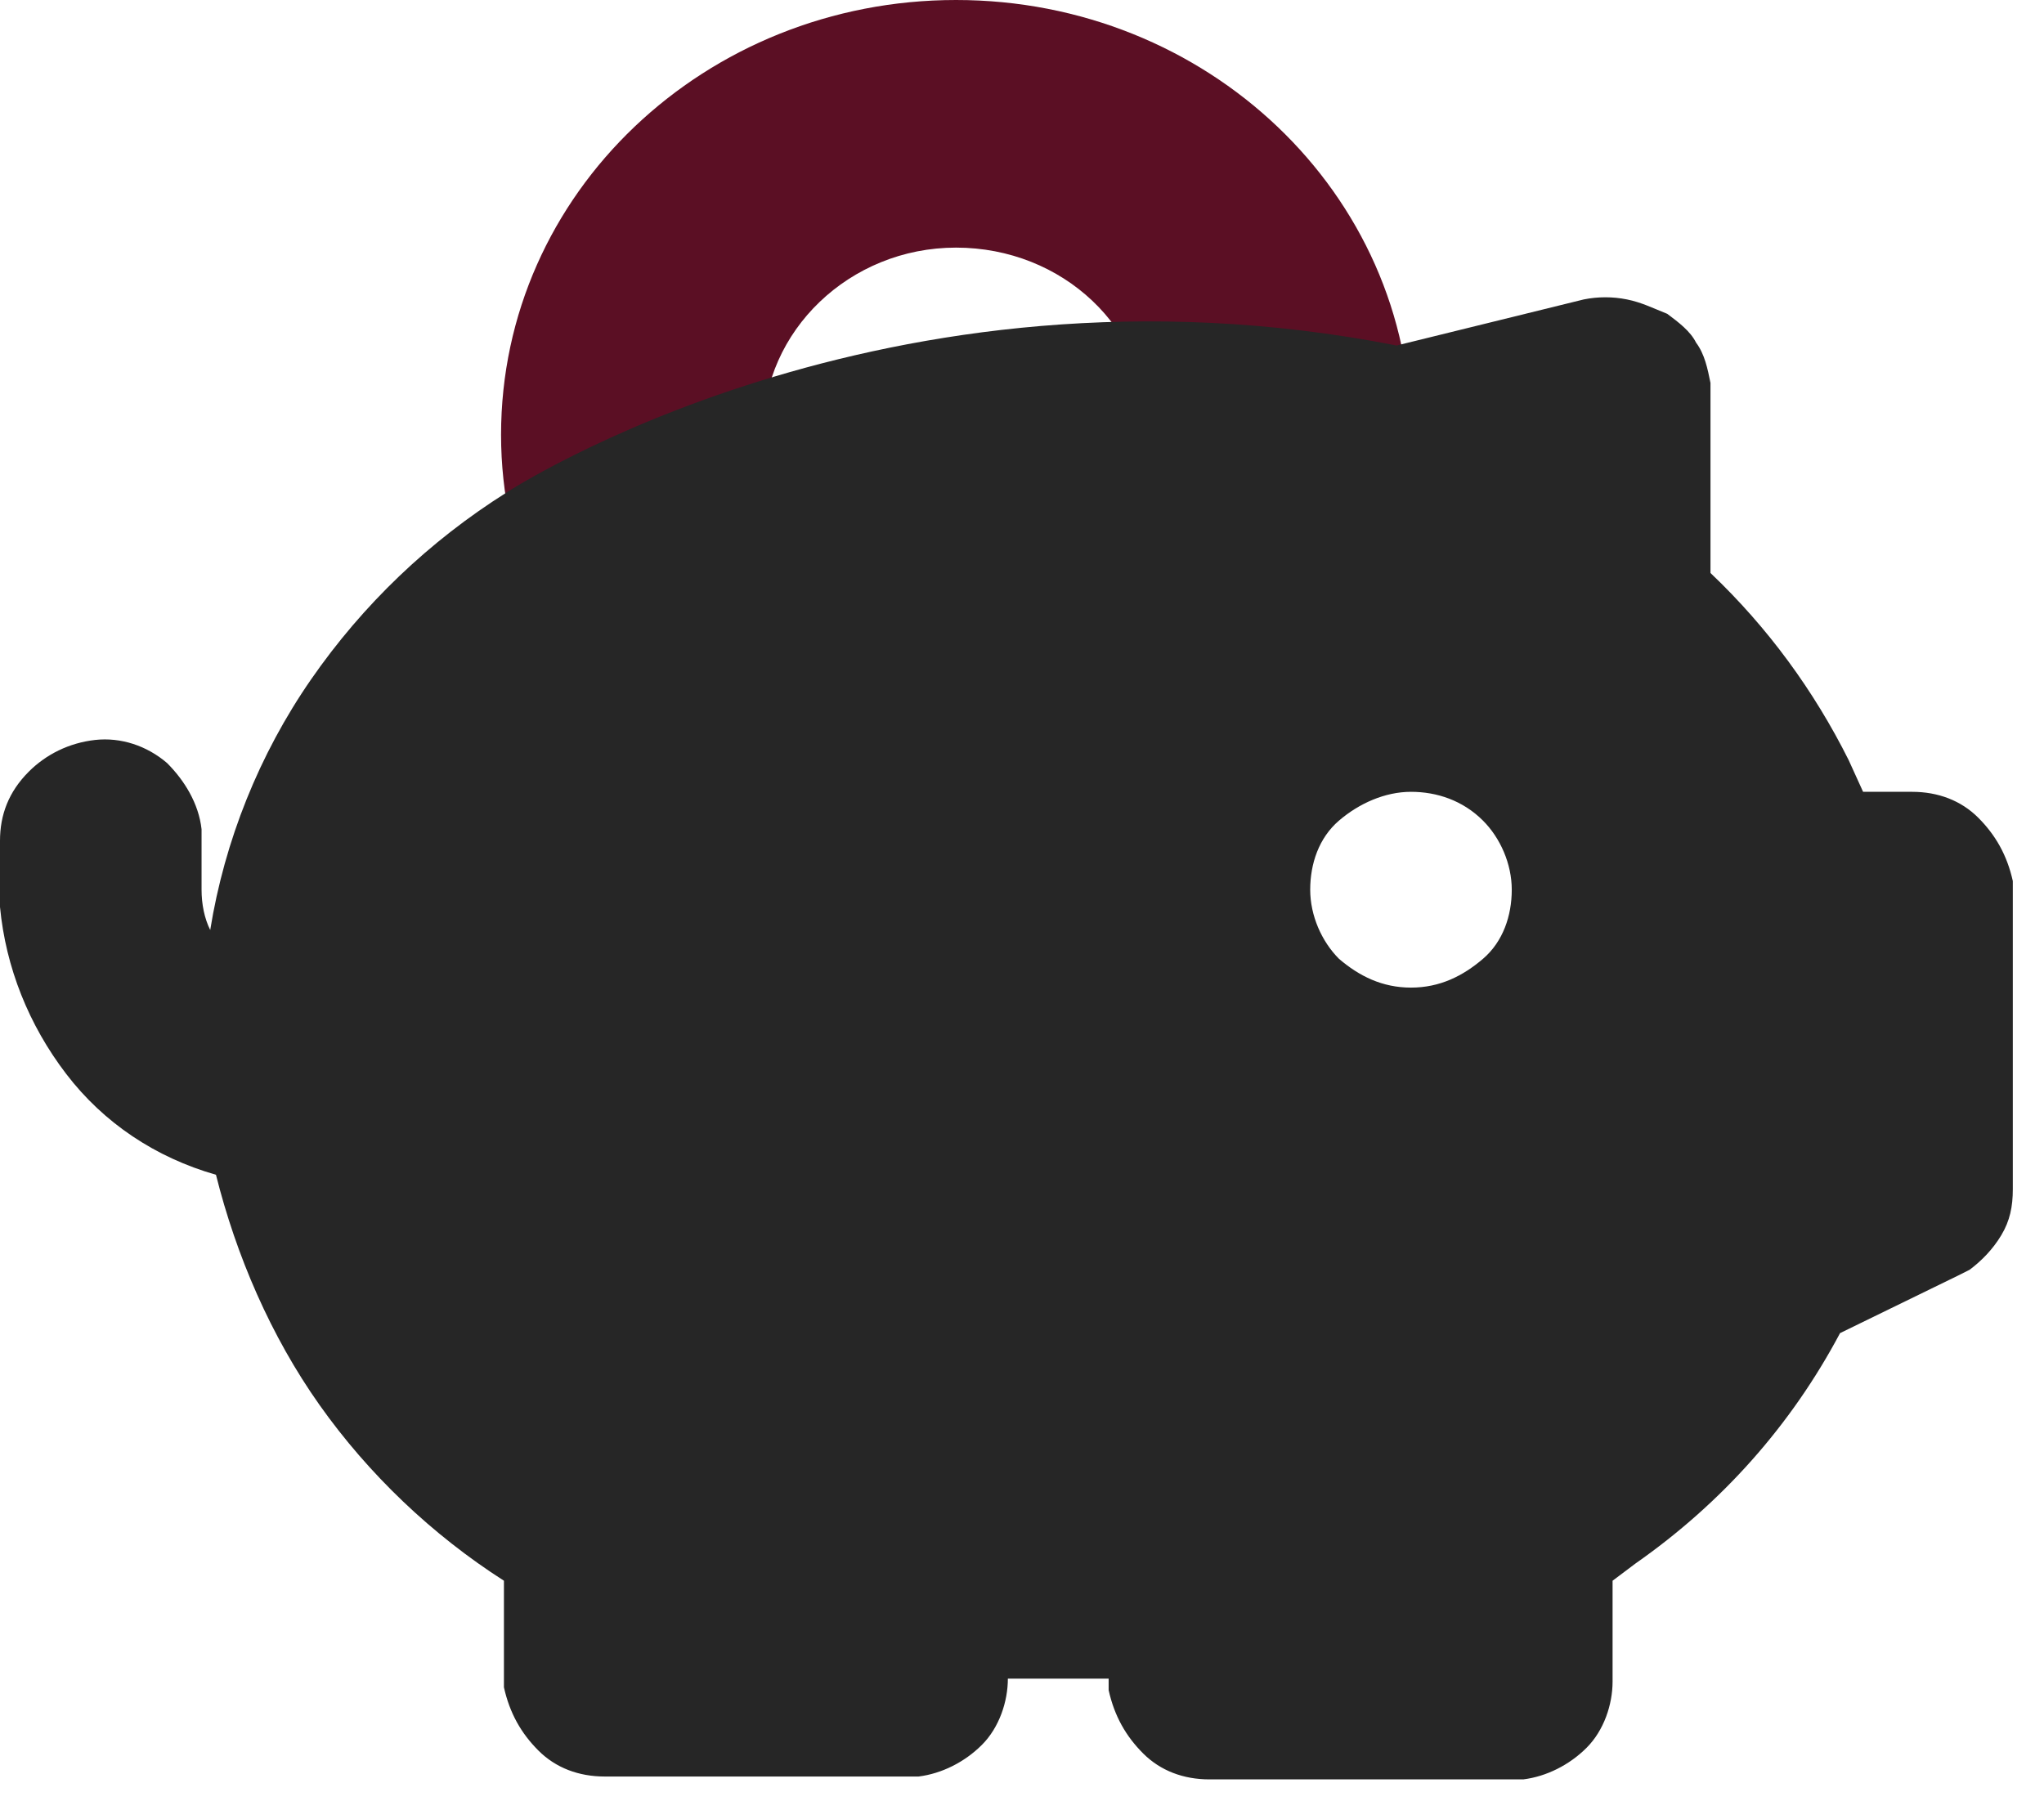
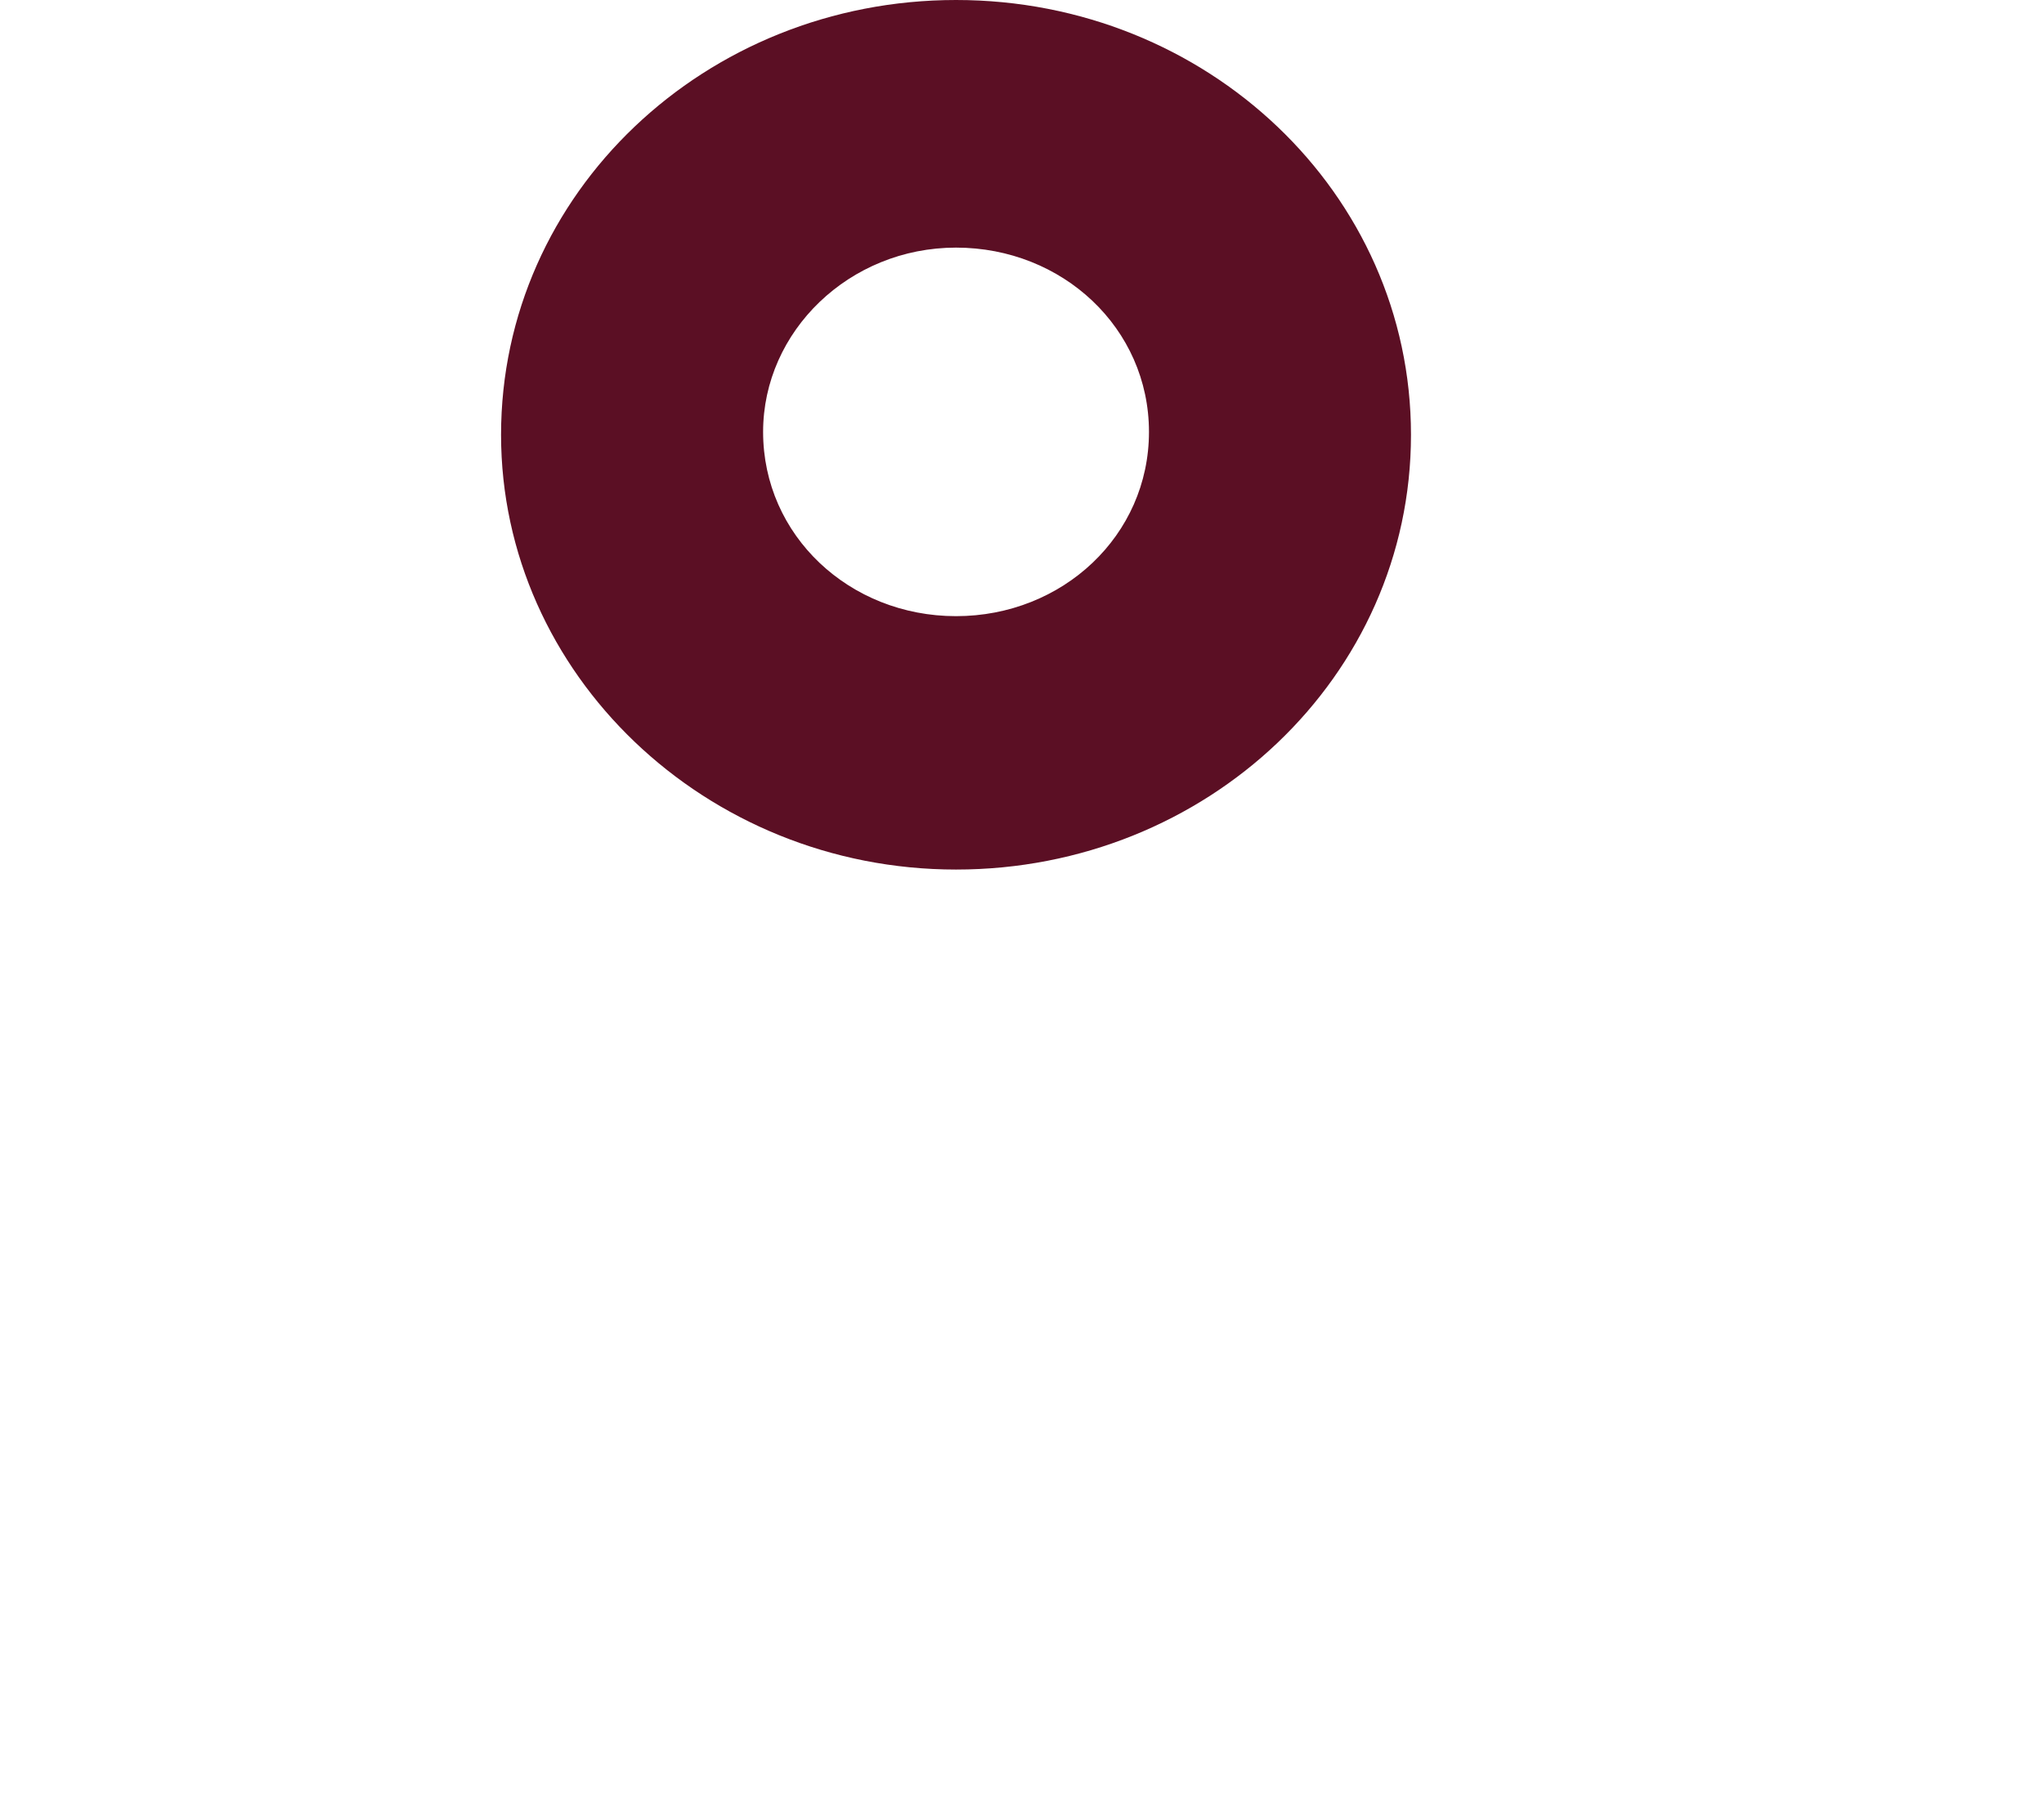
<svg xmlns="http://www.w3.org/2000/svg" width="59" height="52" viewBox="0 0 59 52" fill="none">
  <g id="Group 126">
    <path id="Vector" fill-rule="evenodd" clip-rule="evenodd" d="M27.596 0C20.364 0 14.463 5.569 14.463 12.551C14.463 19.45 20.364 25.102 27.596 25.102C34.827 25.102 40.728 19.533 40.728 12.551C40.728 5.569 34.827 0 27.596 0ZM27.596 17.787C24.52 17.787 22.027 15.46 22.027 12.468C22.027 9.559 24.52 7.148 27.596 7.148C30.671 7.148 33.165 9.476 33.165 12.468C33.165 15.46 30.671 17.787 27.596 17.787Z" fill="#5B0F24" />
-     <path id="Vector_2" fill-rule="evenodd" clip-rule="evenodd" d="M40.313 9.974L45.715 8.644C46.131 8.561 46.547 8.561 46.962 8.644C47.378 8.727 47.71 8.894 48.126 9.06C48.458 9.309 48.791 9.559 48.957 9.891C49.206 10.224 49.289 10.639 49.373 11.055V11.387V16.541C51.035 18.12 52.365 19.948 53.362 21.943L53.778 22.858H55.191C55.939 22.858 56.604 23.107 57.103 23.606C57.601 24.105 57.934 24.686 58.1 25.434V25.767V34.328C58.1 34.827 58.017 35.242 57.767 35.658C57.518 36.074 57.186 36.406 56.853 36.655L56.521 36.822L53.113 38.484C51.7 41.144 49.705 43.388 47.211 45.133L46.547 45.632V48.541C46.547 49.206 46.297 49.954 45.798 50.453C45.3 50.952 44.635 51.284 43.97 51.367H43.637H34.91C34.162 51.367 33.497 51.118 32.998 50.619C32.499 50.121 32.167 49.539 32.001 48.791V48.458H29.092C29.092 49.123 28.842 49.871 28.343 50.37C27.845 50.869 27.18 51.201 26.515 51.284H26.182H17.455C16.707 51.284 16.042 51.035 15.543 50.536C15.044 50.038 14.712 49.456 14.546 48.708V48.375V45.632C12.468 44.302 10.639 42.557 9.226 40.562C7.813 38.567 6.816 36.24 6.234 33.913C4.488 33.414 2.992 32.416 1.912 31.003C0.831 29.59 0.166 27.928 0 26.182V25.684V24.271C0 23.523 0.249 22.858 0.831 22.276C1.33 21.777 1.995 21.445 2.743 21.361C3.491 21.278 4.239 21.528 4.821 22.026C5.32 22.525 5.735 23.19 5.818 23.938V24.271V25.684C5.818 26.099 5.901 26.515 6.068 26.847C6.483 24.271 7.481 21.777 8.977 19.616C10.473 17.455 12.385 15.626 14.629 14.213C14.629 14.213 25.517 7.065 40.313 9.974ZM40.728 22.858C39.98 22.858 39.232 23.19 38.65 23.689C38.068 24.188 37.819 24.936 37.819 25.684C37.819 26.432 38.151 27.18 38.65 27.679C39.232 28.177 39.897 28.51 40.728 28.51C41.559 28.51 42.224 28.177 42.806 27.679C43.388 27.18 43.637 26.432 43.637 25.684C43.637 24.936 43.305 24.188 42.806 23.689C42.224 23.107 41.476 22.858 40.728 22.858Z" fill="#262626" />
  </g>
</svg>